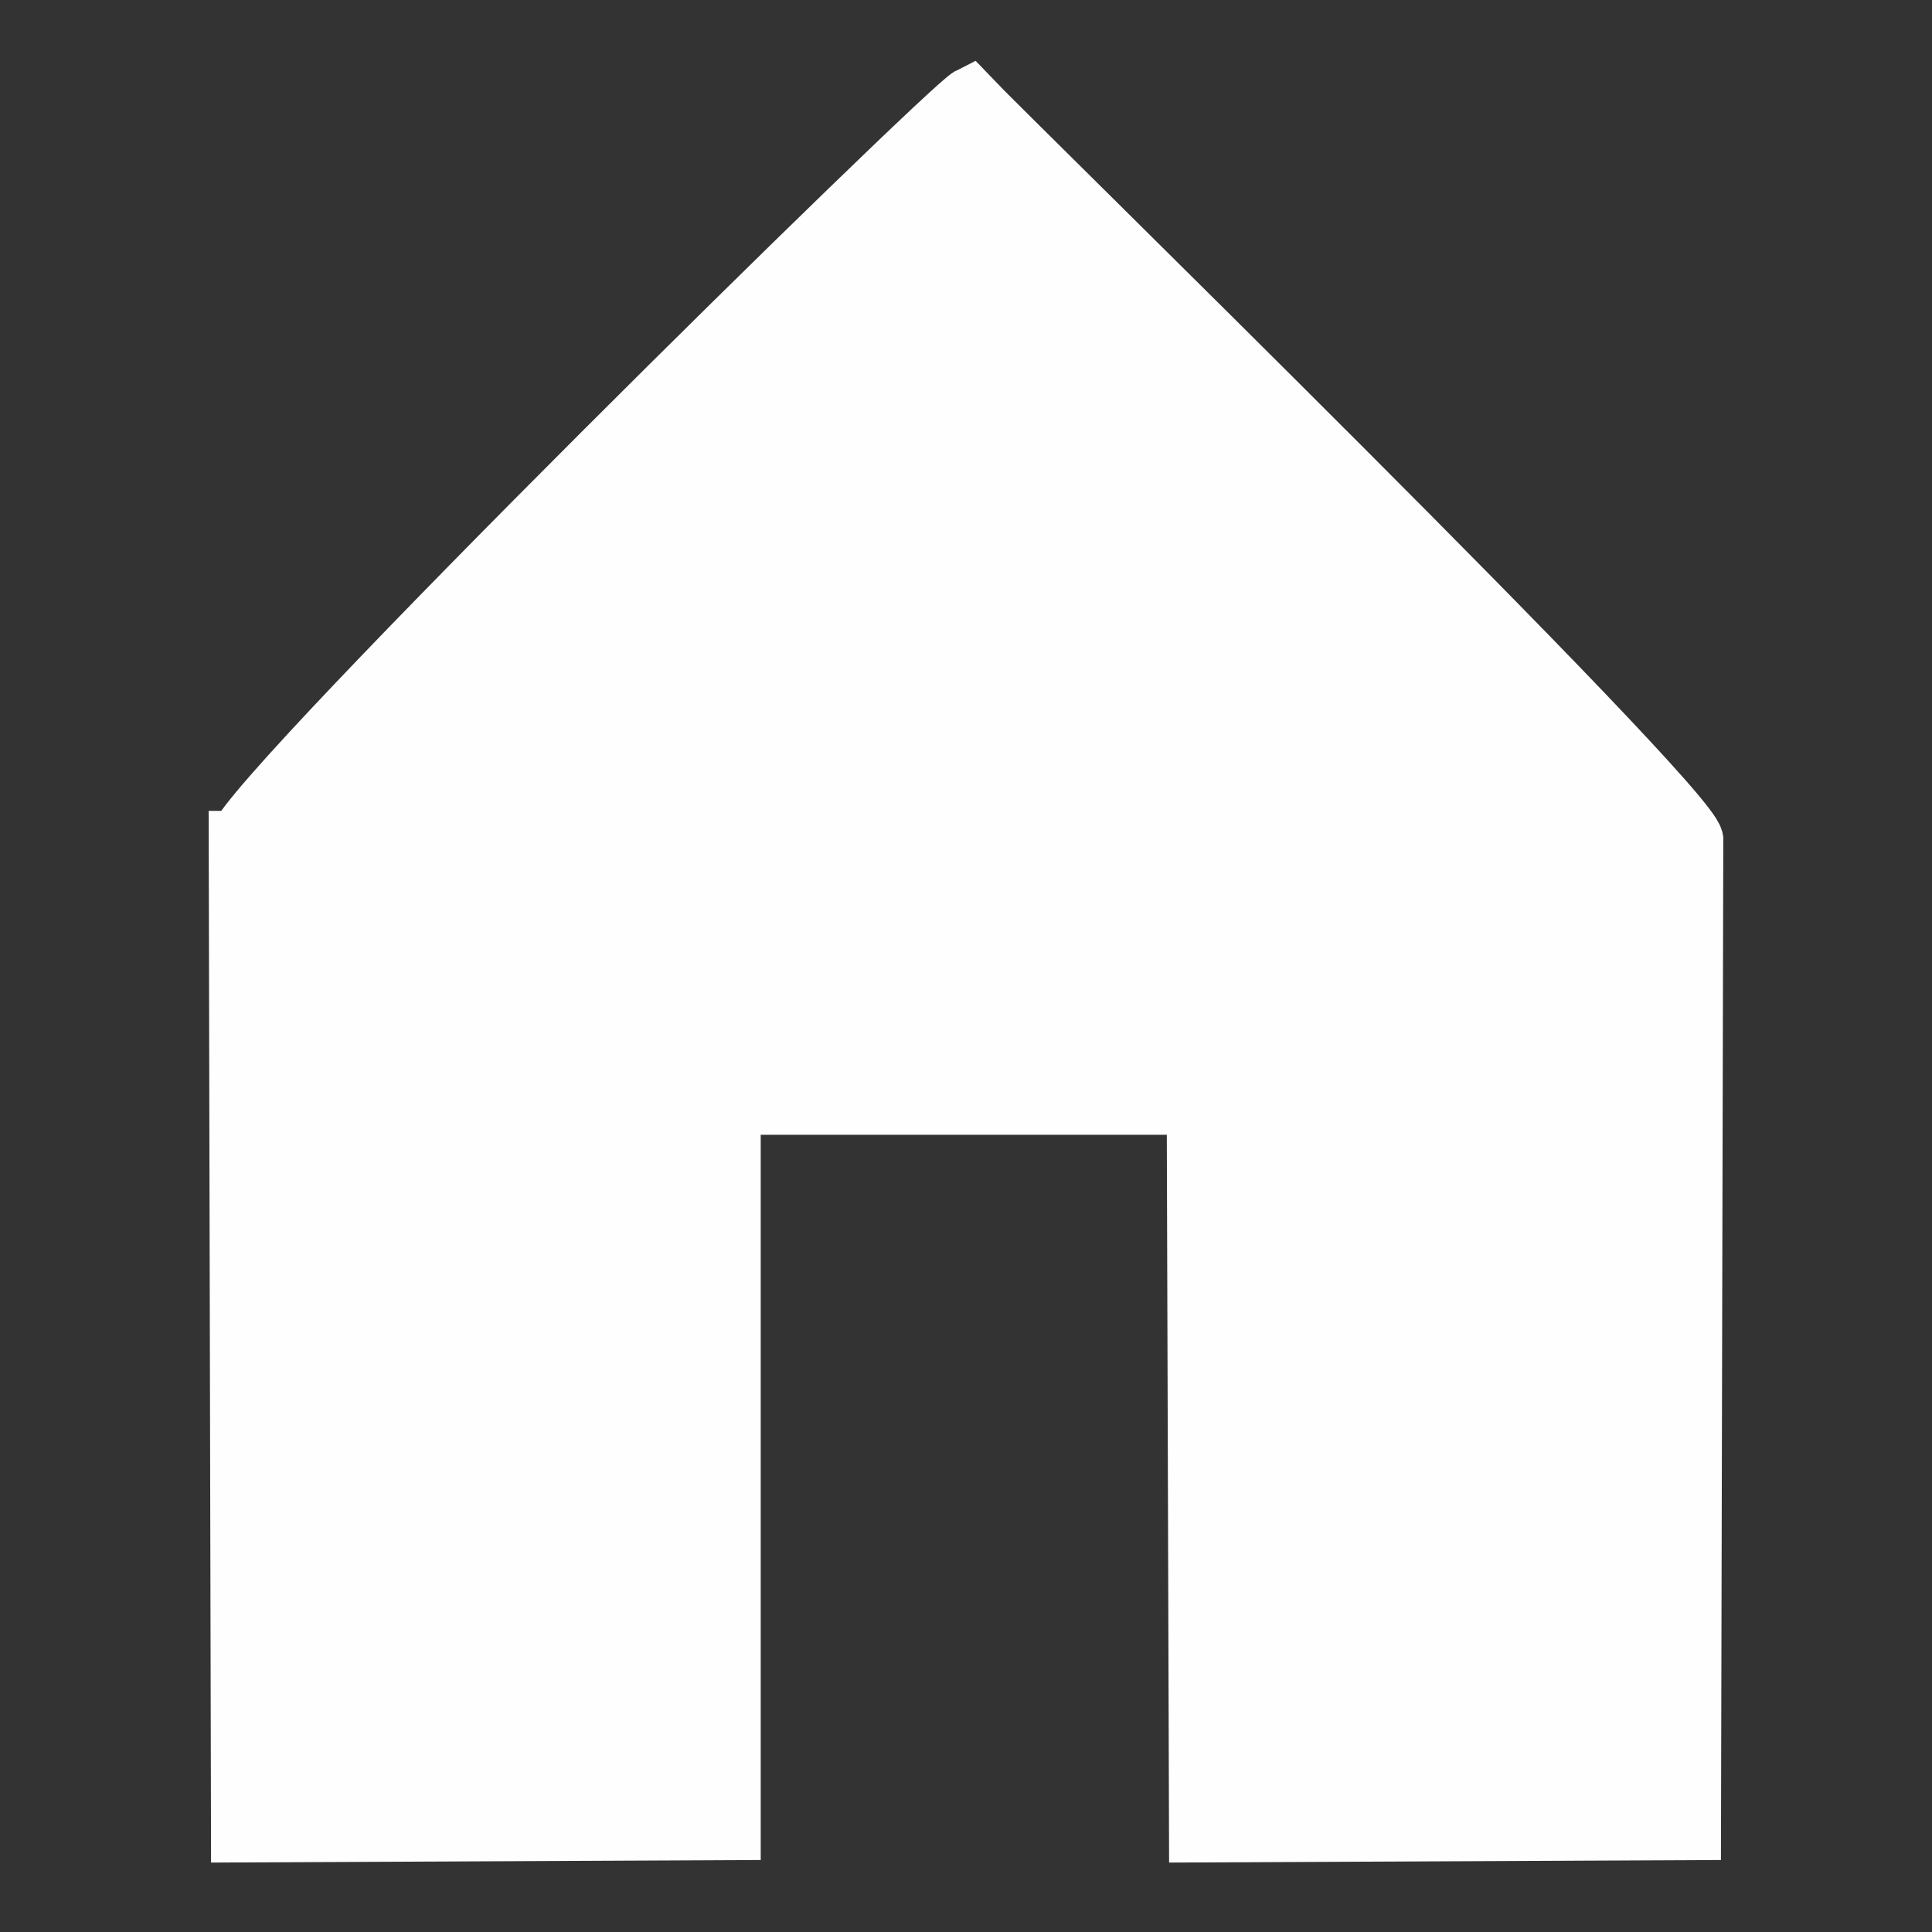
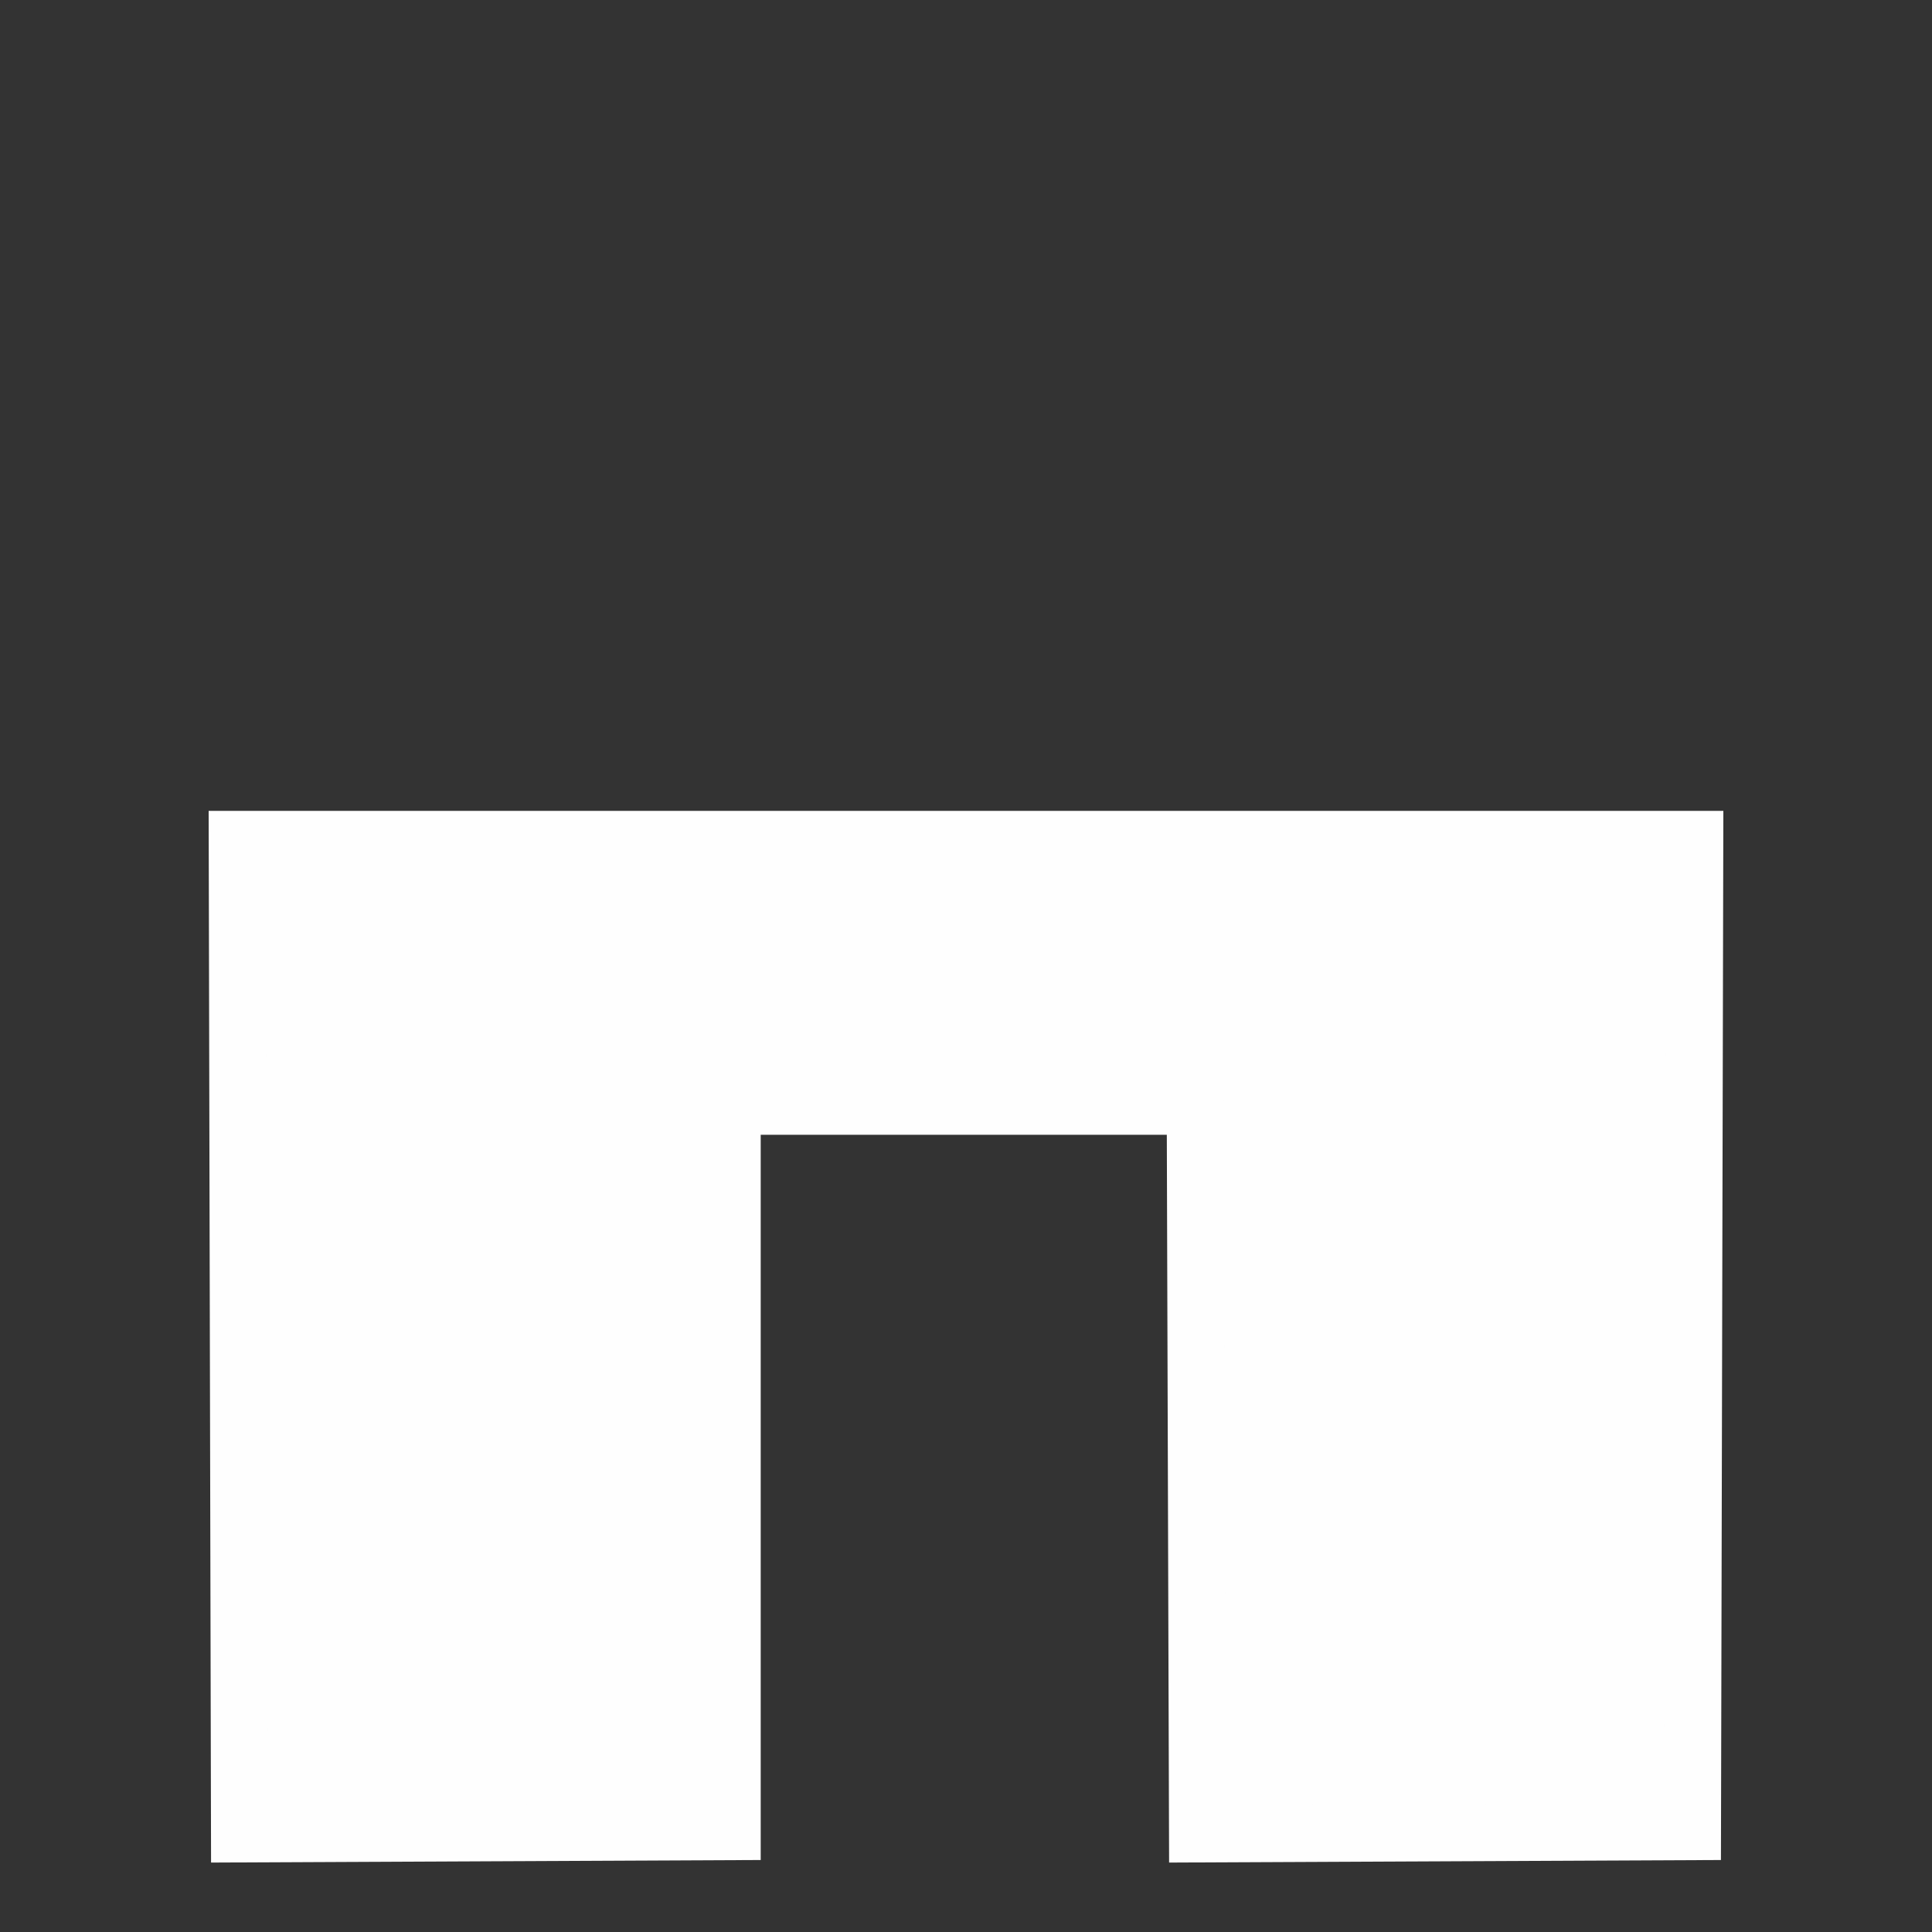
<svg xmlns="http://www.w3.org/2000/svg" xml:space="preserve" width="8.467mm" height="8.467mm" version="1.1" style="shape-rendering:geometricPrecision; text-rendering:geometricPrecision; image-rendering:optimizeQuality; fill-rule:evenodd; clip-rule:evenodd" viewBox="0 0 847 847">
  <rect x="0" y="0" width="847" height="847" fill="#333333" stroke="none" />
  <defs>
    <style type="text/css"> .str0 {stroke:#FEFEFE;stroke-width:25} .fil0 {fill:#FEFEFE} </style>
  </defs>
  <g id="Слой_x0020_1">
-     <path class="fil0 str0" d="M104 368l1 436 216 -1 0 -318 203 0 1 319 217 -1 1 -435c-3,-17 -301,-308 -318,-326 -10,5 -314,304 -321,326z" />
+     <path class="fil0 str0" d="M104 368l1 436 216 -1 0 -318 203 0 1 319 217 -1 1 -435z" />
  </g>
</svg>